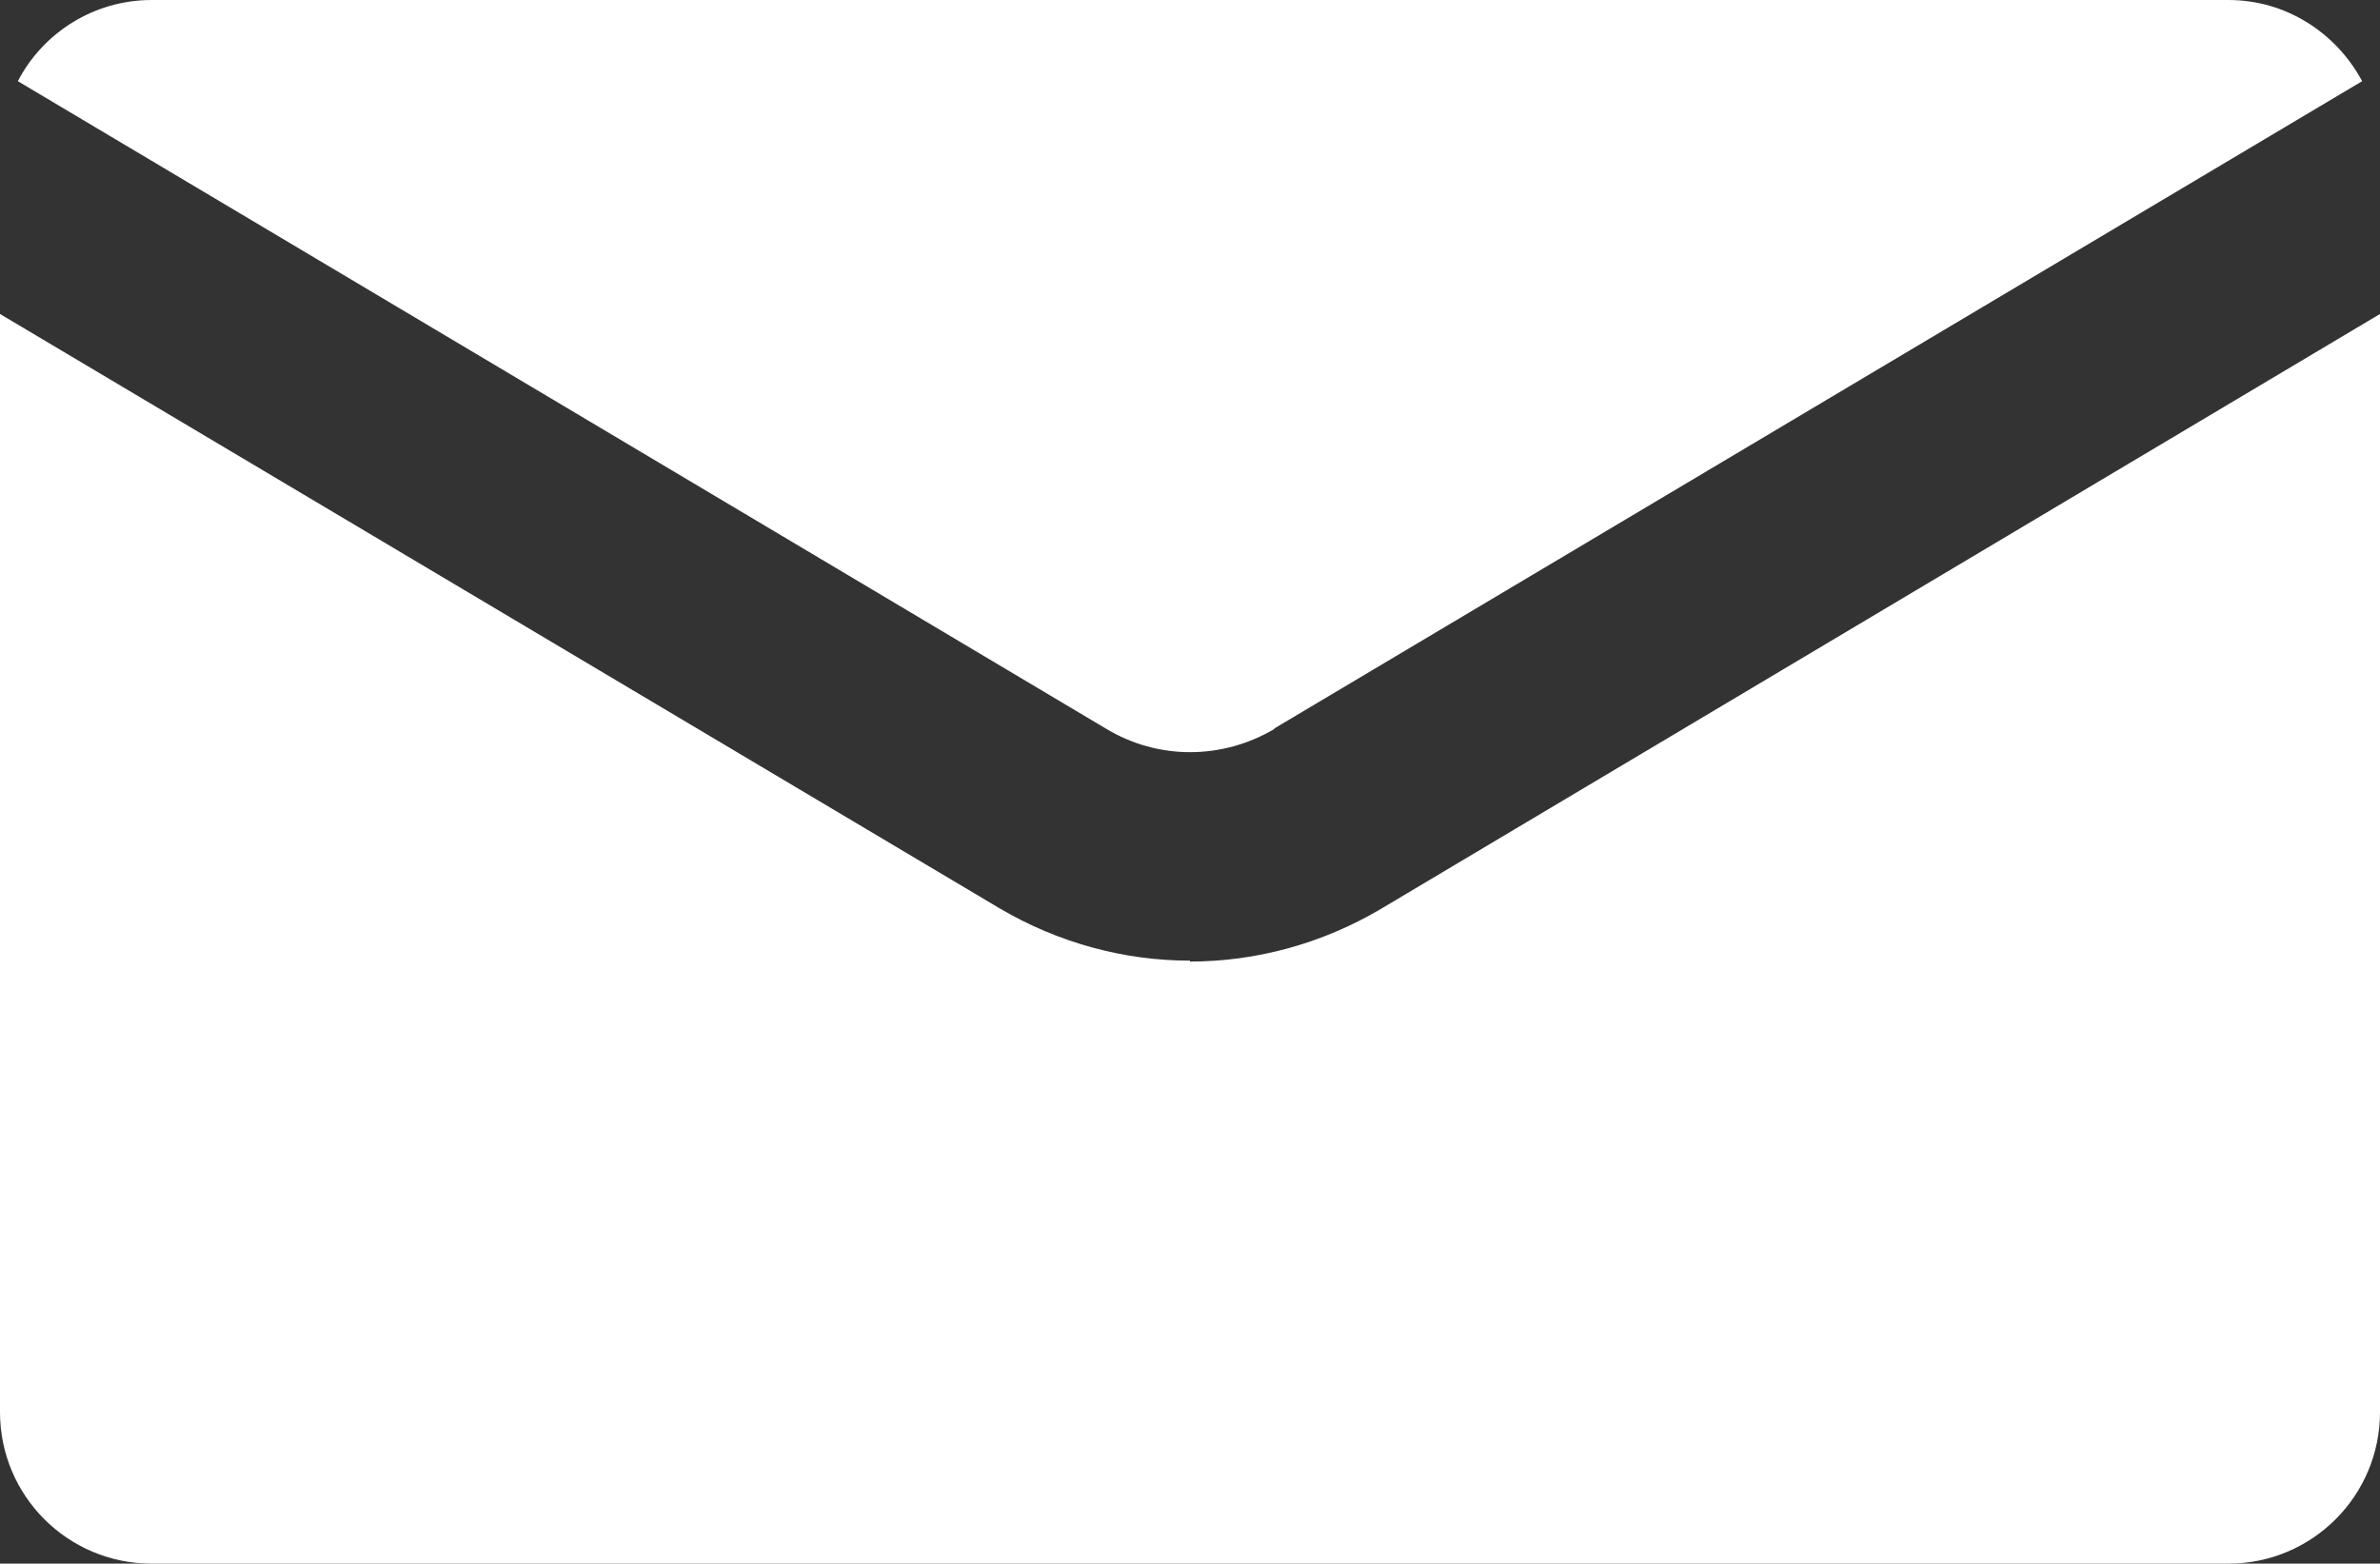
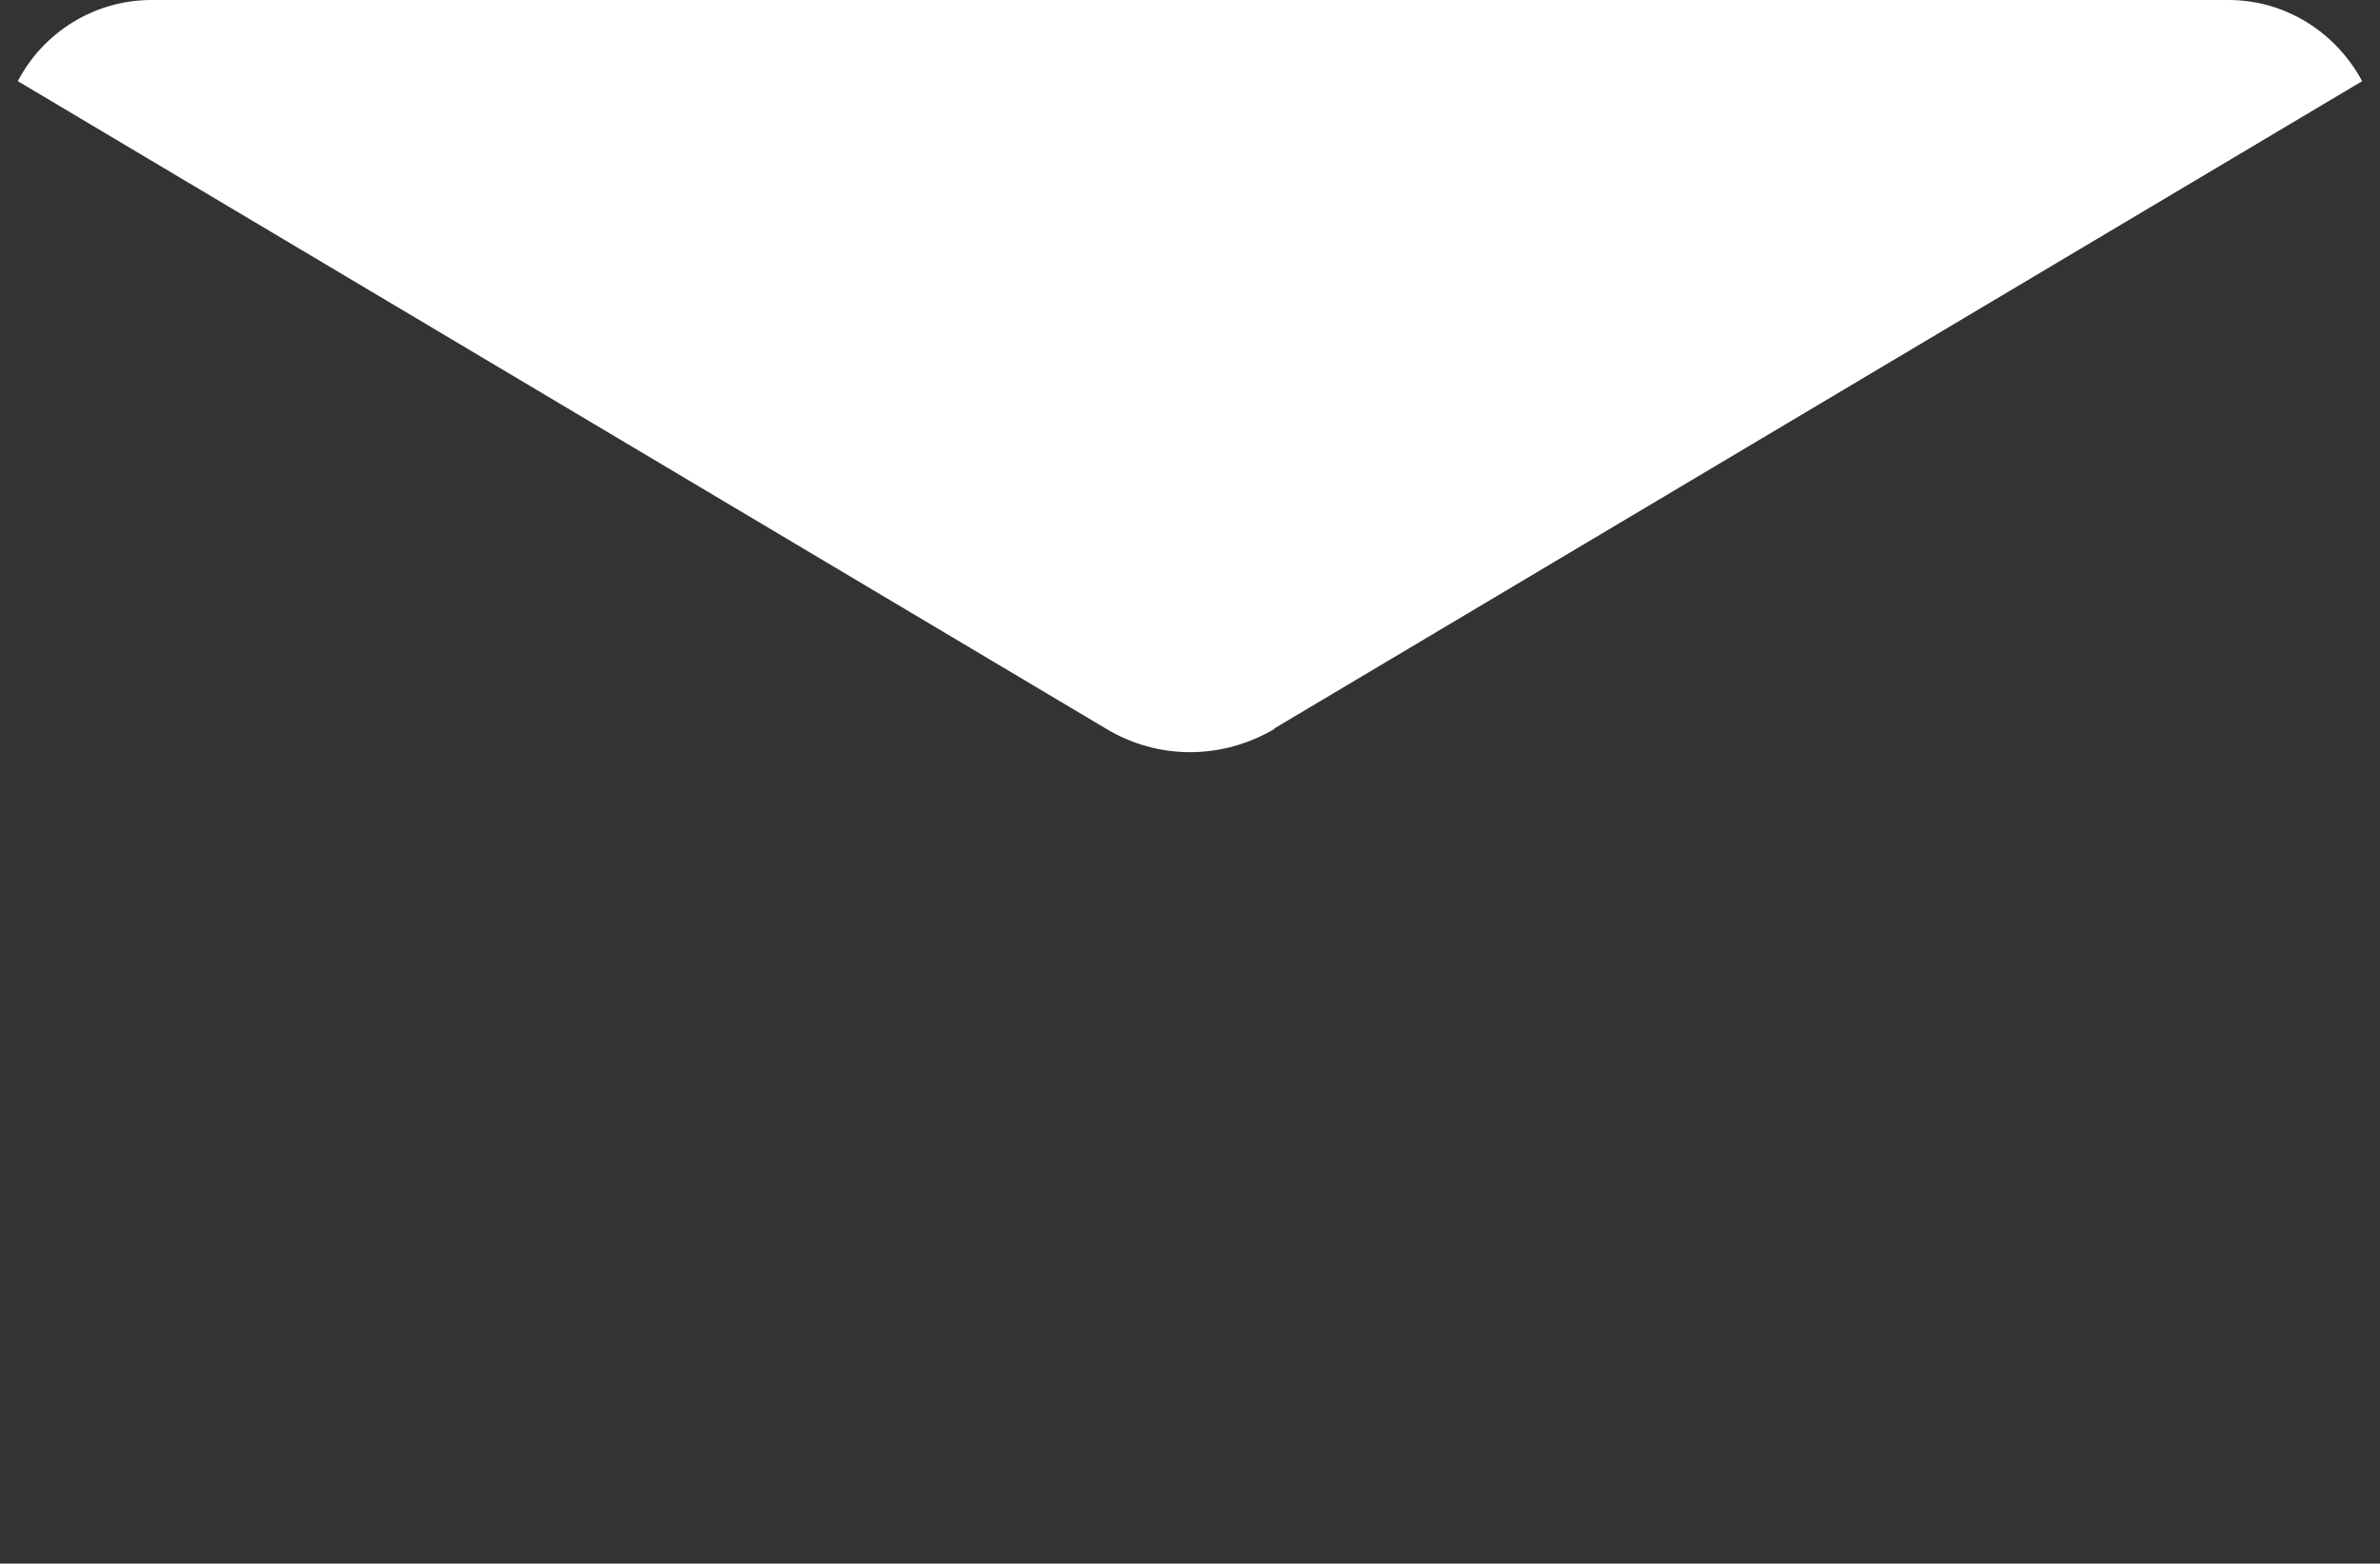
<svg xmlns="http://www.w3.org/2000/svg" id="_レイヤー_2" data-name="レイヤー 2" viewBox="0 0 26.68 17.53">
  <rect x="0" y="0" width="26.68" height="17.53" fill="#333333" stroke="none" />
  <defs>
    <style>
      .cls-1 {
        fill: #fff;
        stroke-width: 0px;
      }
    </style>
  </defs>
  <g id="_デザイン" data-name="デザイン">
    <g>
-       <path class="cls-1" d="M13.34,10.77c-.74,0-1.48-.2-2.14-.59L0,3.52v12.31c0,.94.76,1.7,1.7,1.7h23.28c.94,0,1.7-.76,1.7-1.7V3.52l-11.2,6.67c-.66.39-1.4.59-2.14.59Z" />
      <path class="cls-1" d="M14.28,8.17L26.48.91c-.29-.54-.85-.91-1.5-.91H1.7C1.05,0,.48.37.2.91l12.2,7.26c.58.35,1.3.35,1.89,0Z" />
    </g>
  </g>
</svg>